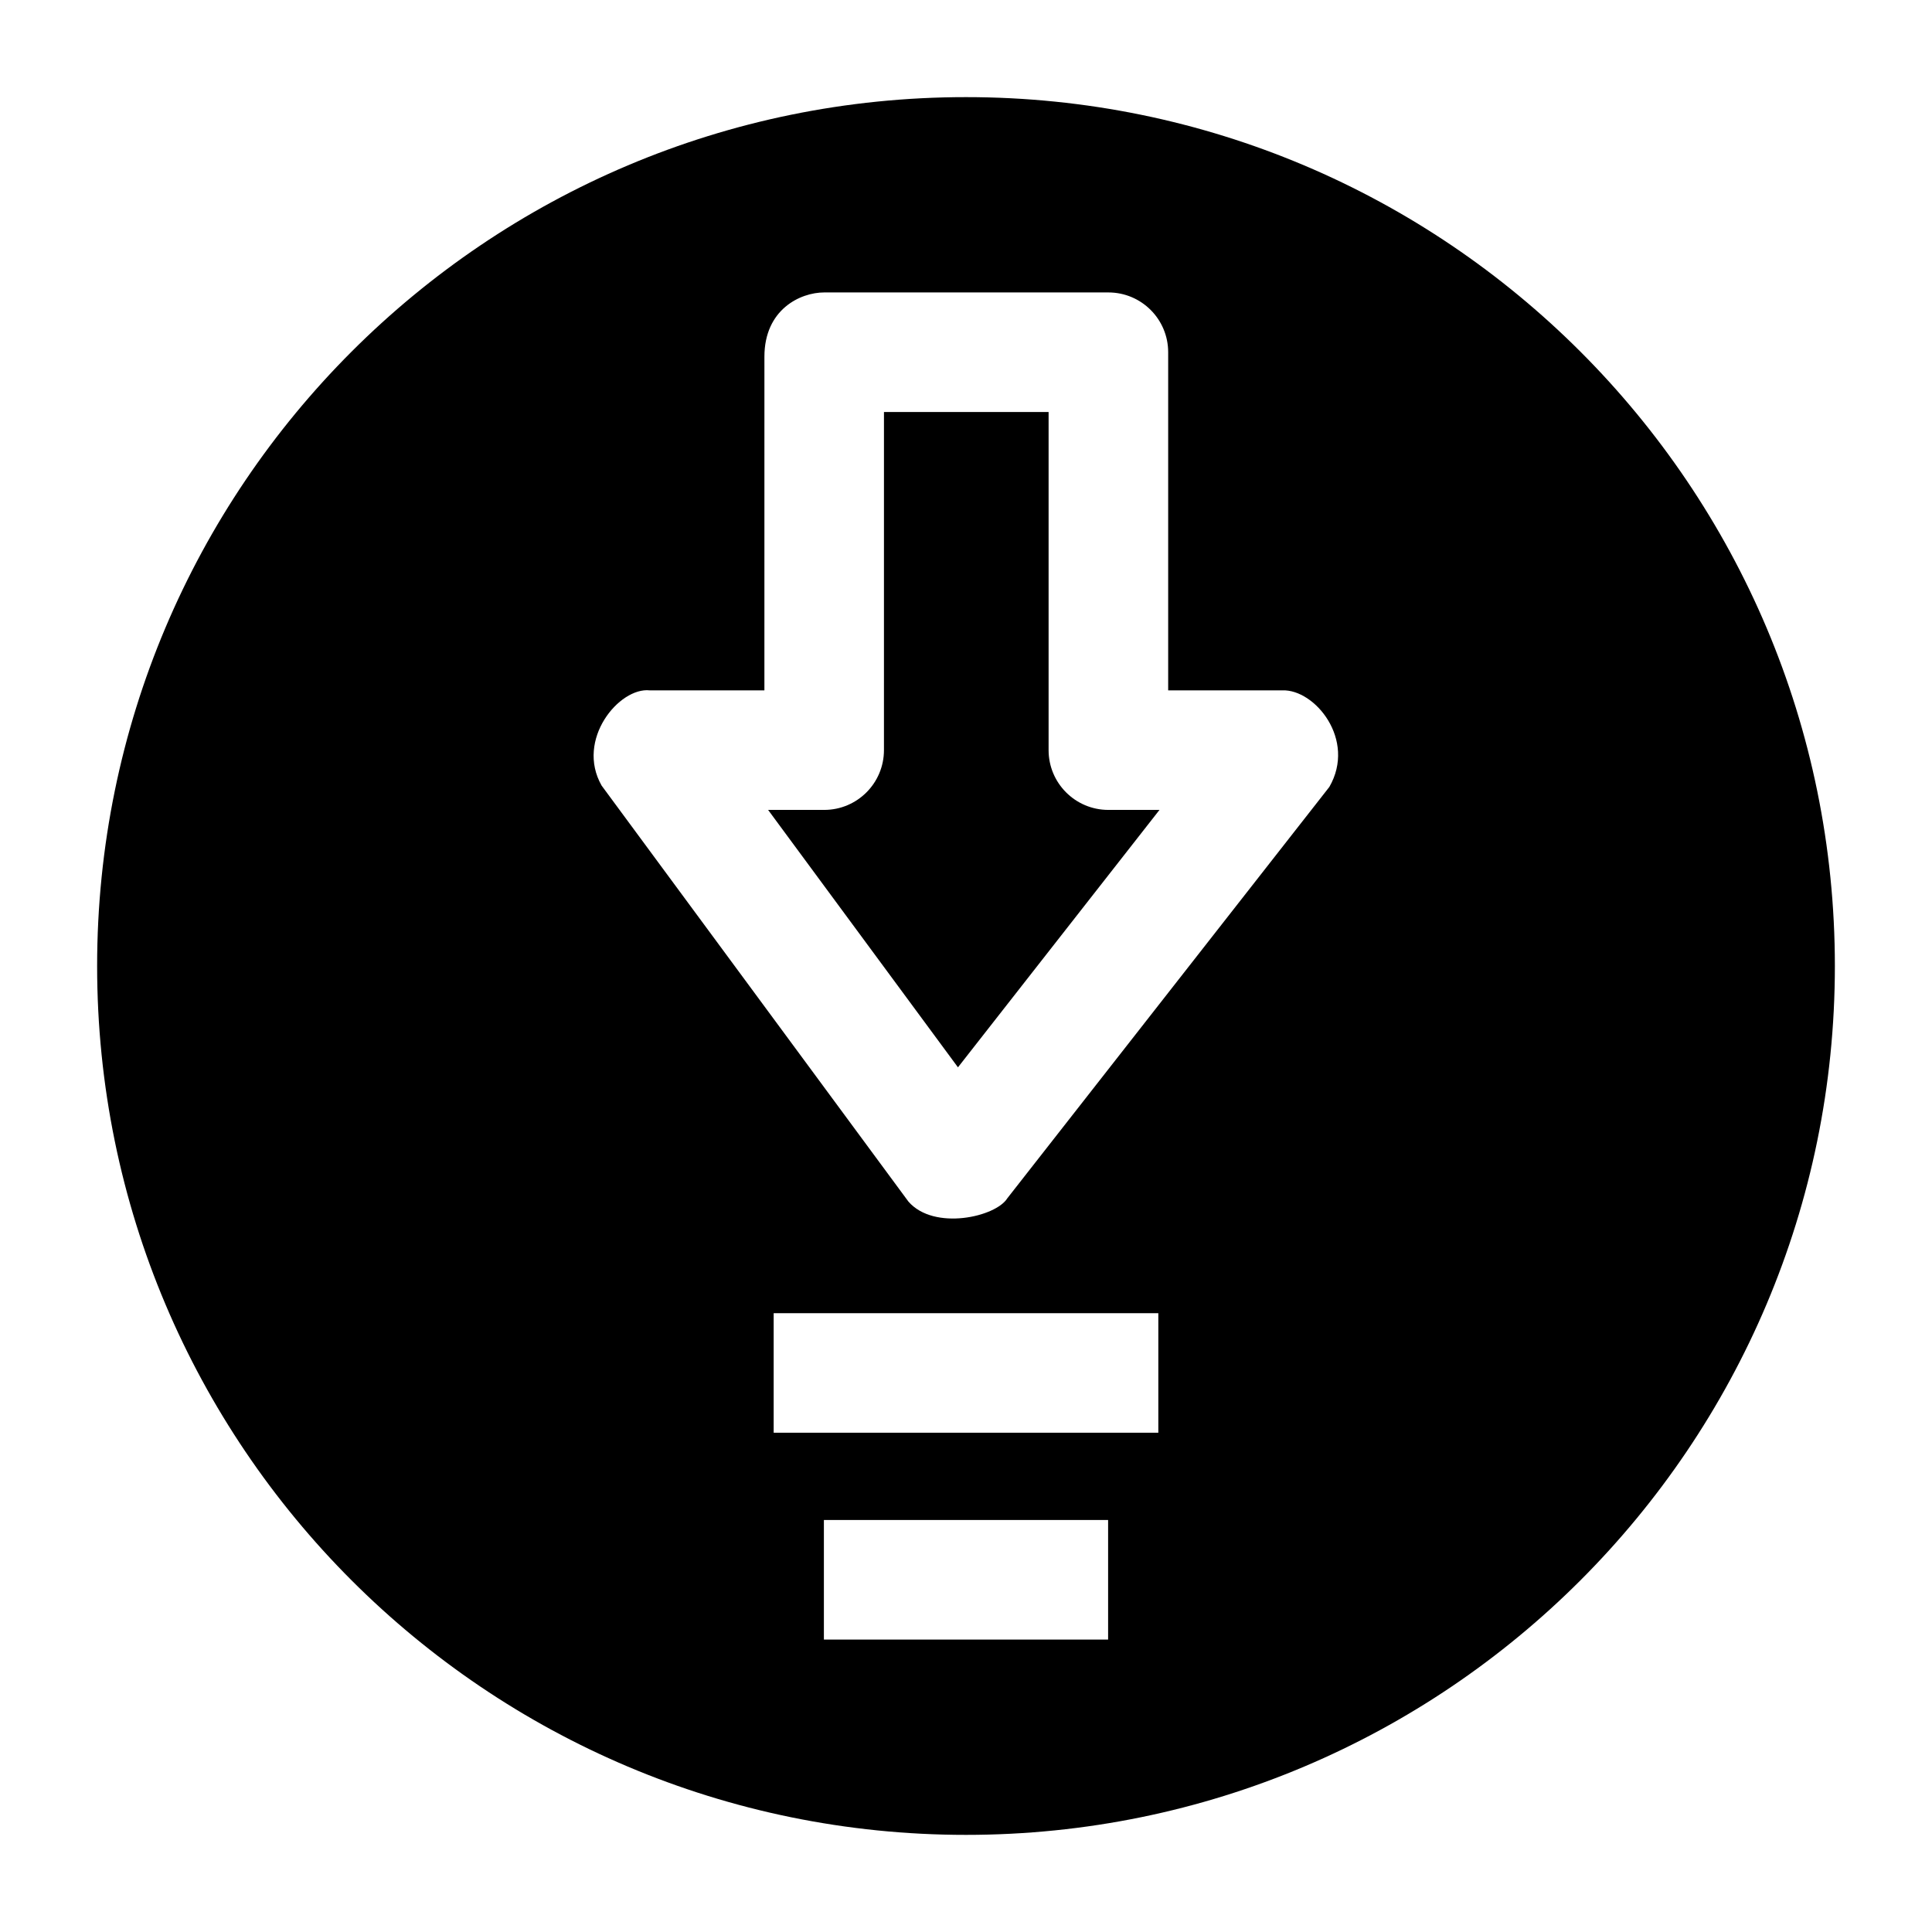
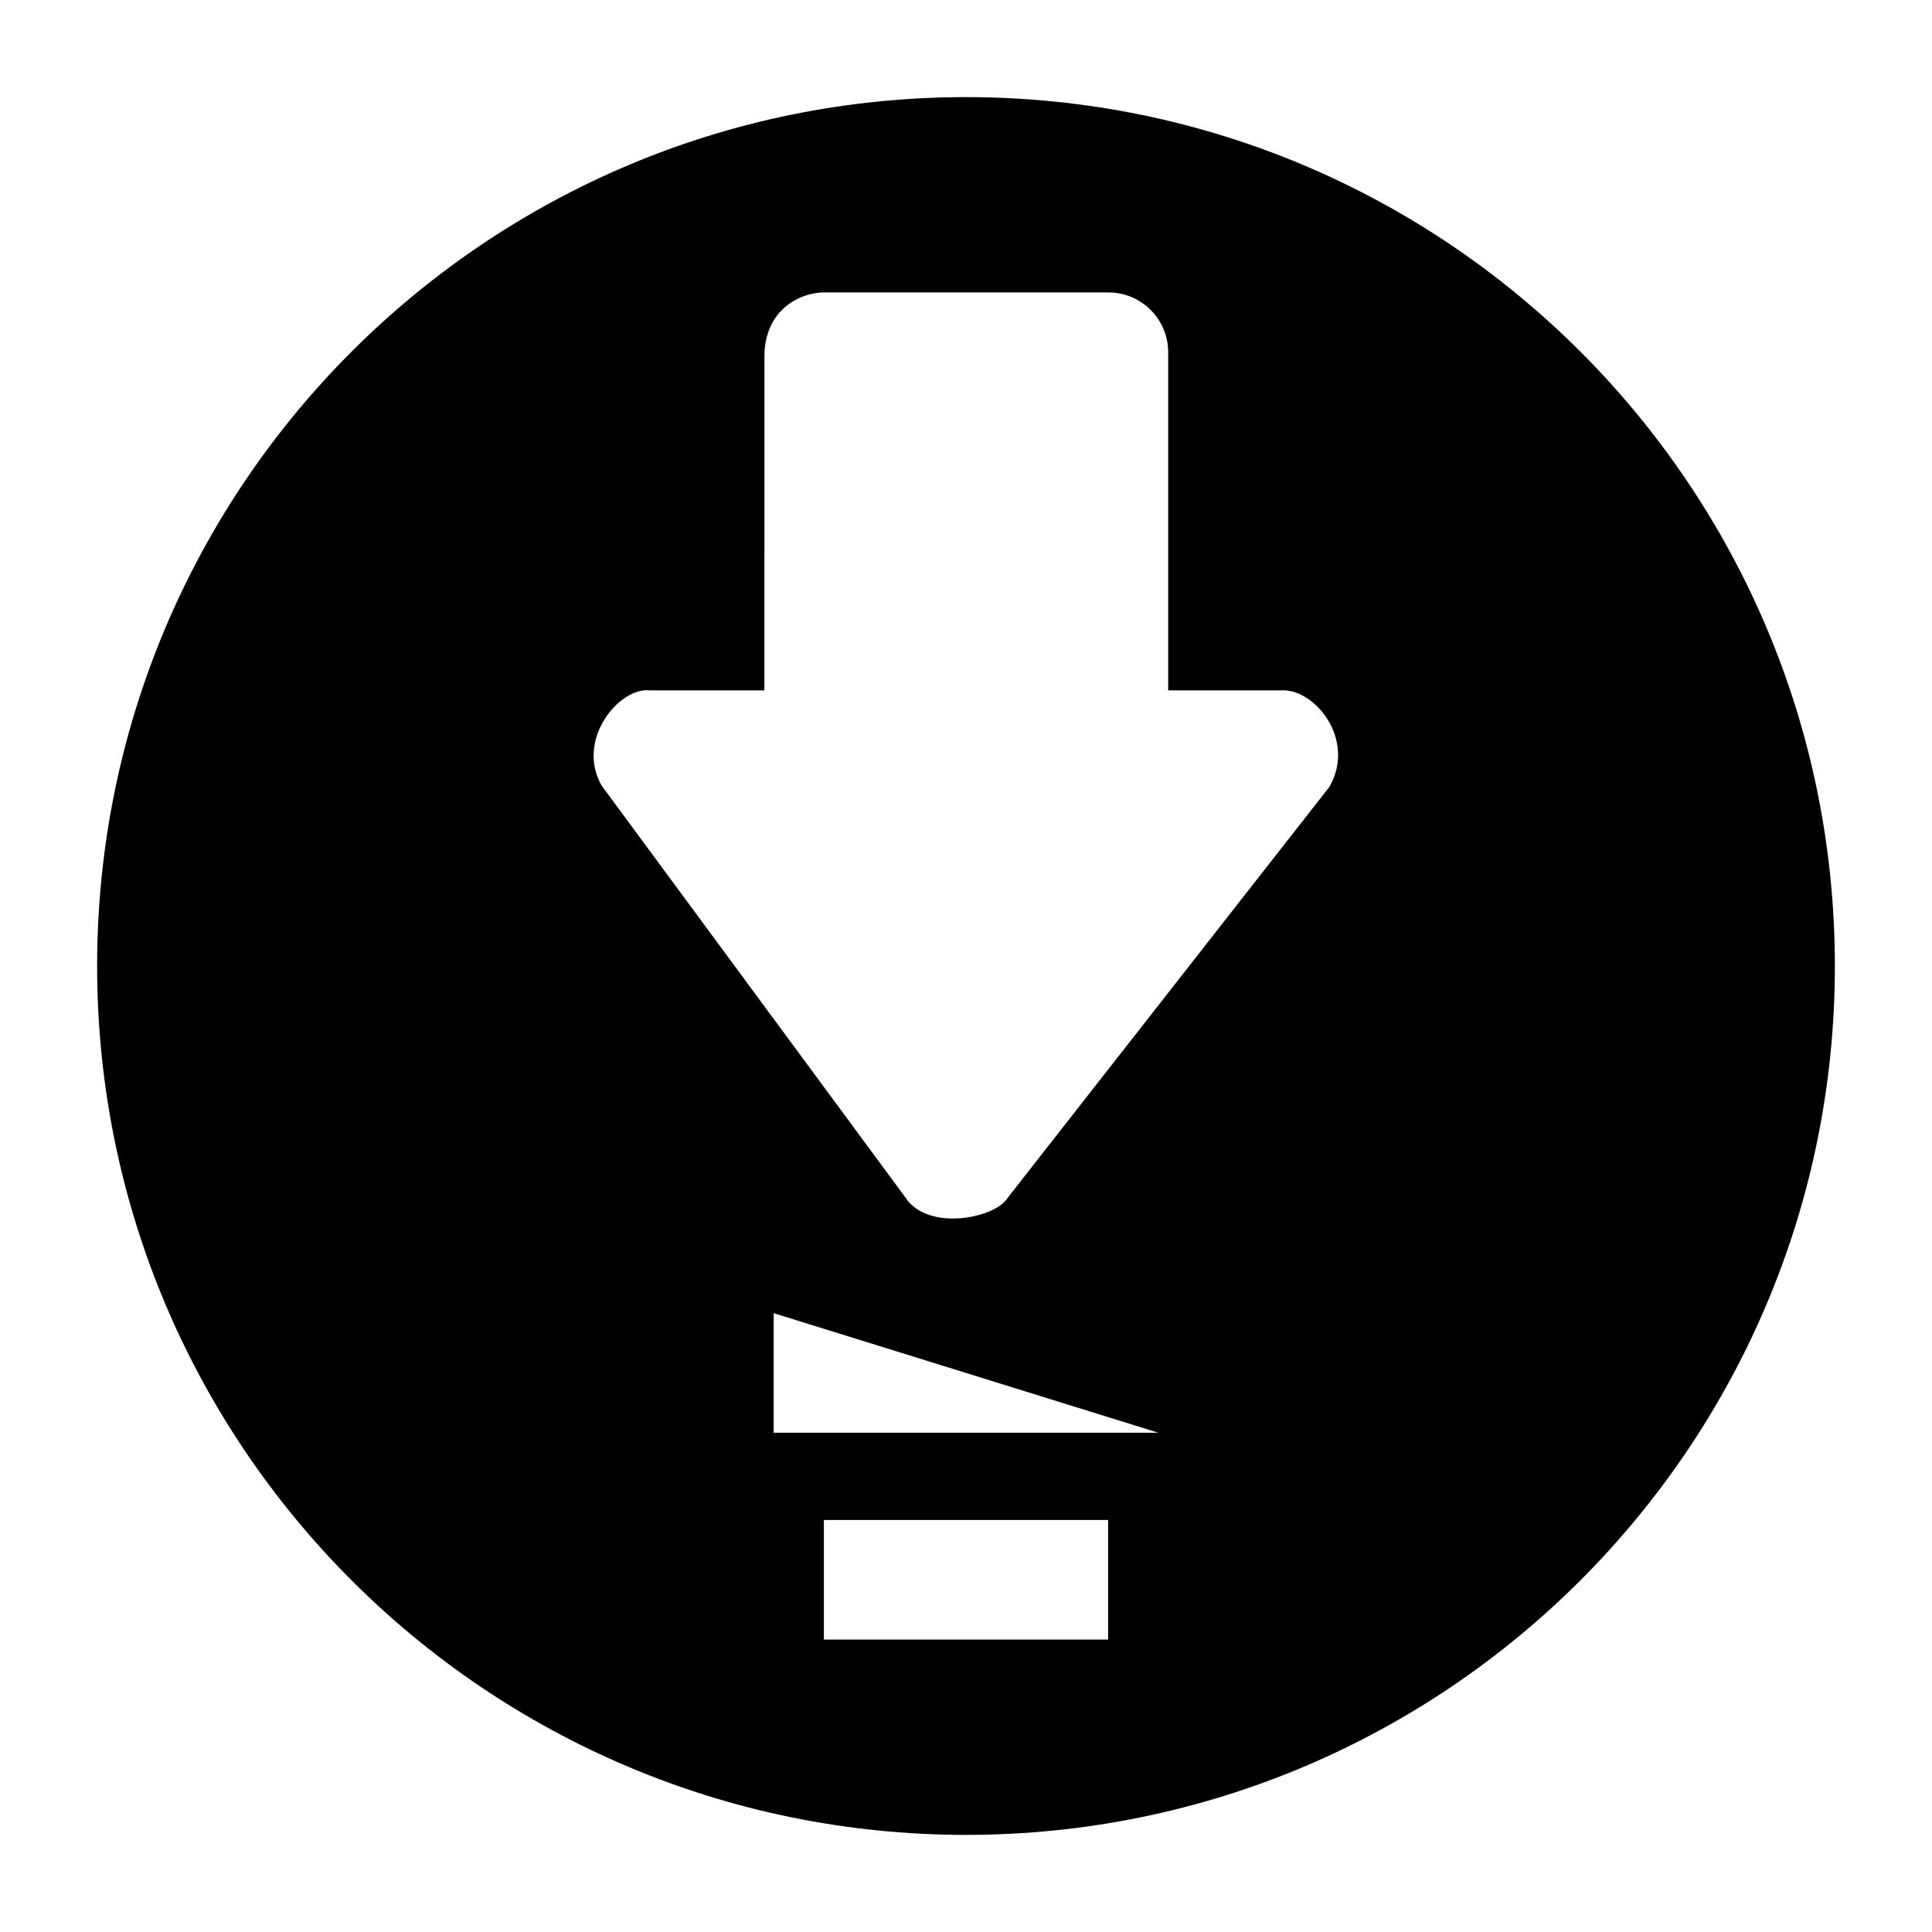
<svg xmlns="http://www.w3.org/2000/svg" fill="#000000" width="800px" height="800px" version="1.1" viewBox="144 144 512 512">
  <g>
-     <path d="m421.89 342.79v-89.609h-43.629c-0.004 29.223-0.004 88.82-0.004 89.609 0 8.75-7.094 15.844-15.844 15.844h-14.855l50.312 68.219c14.102-18.008 36.938-47.18 53.406-68.219h-13.547c-8.746 0-15.84-7.094-15.84-15.844z" />
-     <path d="m400 169.74c-127.17 0-230.26 103.09-230.26 230.26s103.09 230.26 230.26 230.26 230.26-103.09 230.26-230.26c-0.004-127.17-103.09-230.26-230.26-230.26zm37.66 408.76h-75.32v-31.688h75.32zm13.309-54.812h-101.94v-31.684h101.94zm45.312-171.13-85.34 109.01c-3.019 4.914-19.395 8.672-26.191 0.871l-81.309-110.24c-6.949-12.18 4.668-26.133 12.75-25.246h30.383l0.004-88.43c0.004-12.488 9.477-17.023 15.844-17.023h75.312c8.75 0 15.844 7.094 15.844 15.844v89.609h30.227c8.613-0.359 19.703 13.07 12.477 25.609z" />
+     <path d="m400 169.74c-127.17 0-230.26 103.09-230.26 230.26s103.09 230.26 230.26 230.26 230.26-103.09 230.26-230.26c-0.004-127.17-103.09-230.26-230.26-230.26zm37.66 408.76h-75.32v-31.688h75.32zm13.309-54.812h-101.94v-31.684zm45.312-171.13-85.34 109.01c-3.019 4.914-19.395 8.672-26.191 0.871l-81.309-110.24c-6.949-12.18 4.668-26.133 12.75-25.246h30.383l0.004-88.43c0.004-12.488 9.477-17.023 15.844-17.023h75.312c8.75 0 15.844 7.094 15.844 15.844v89.609h30.227c8.613-0.359 19.703 13.07 12.477 25.609z" />
  </g>
</svg>